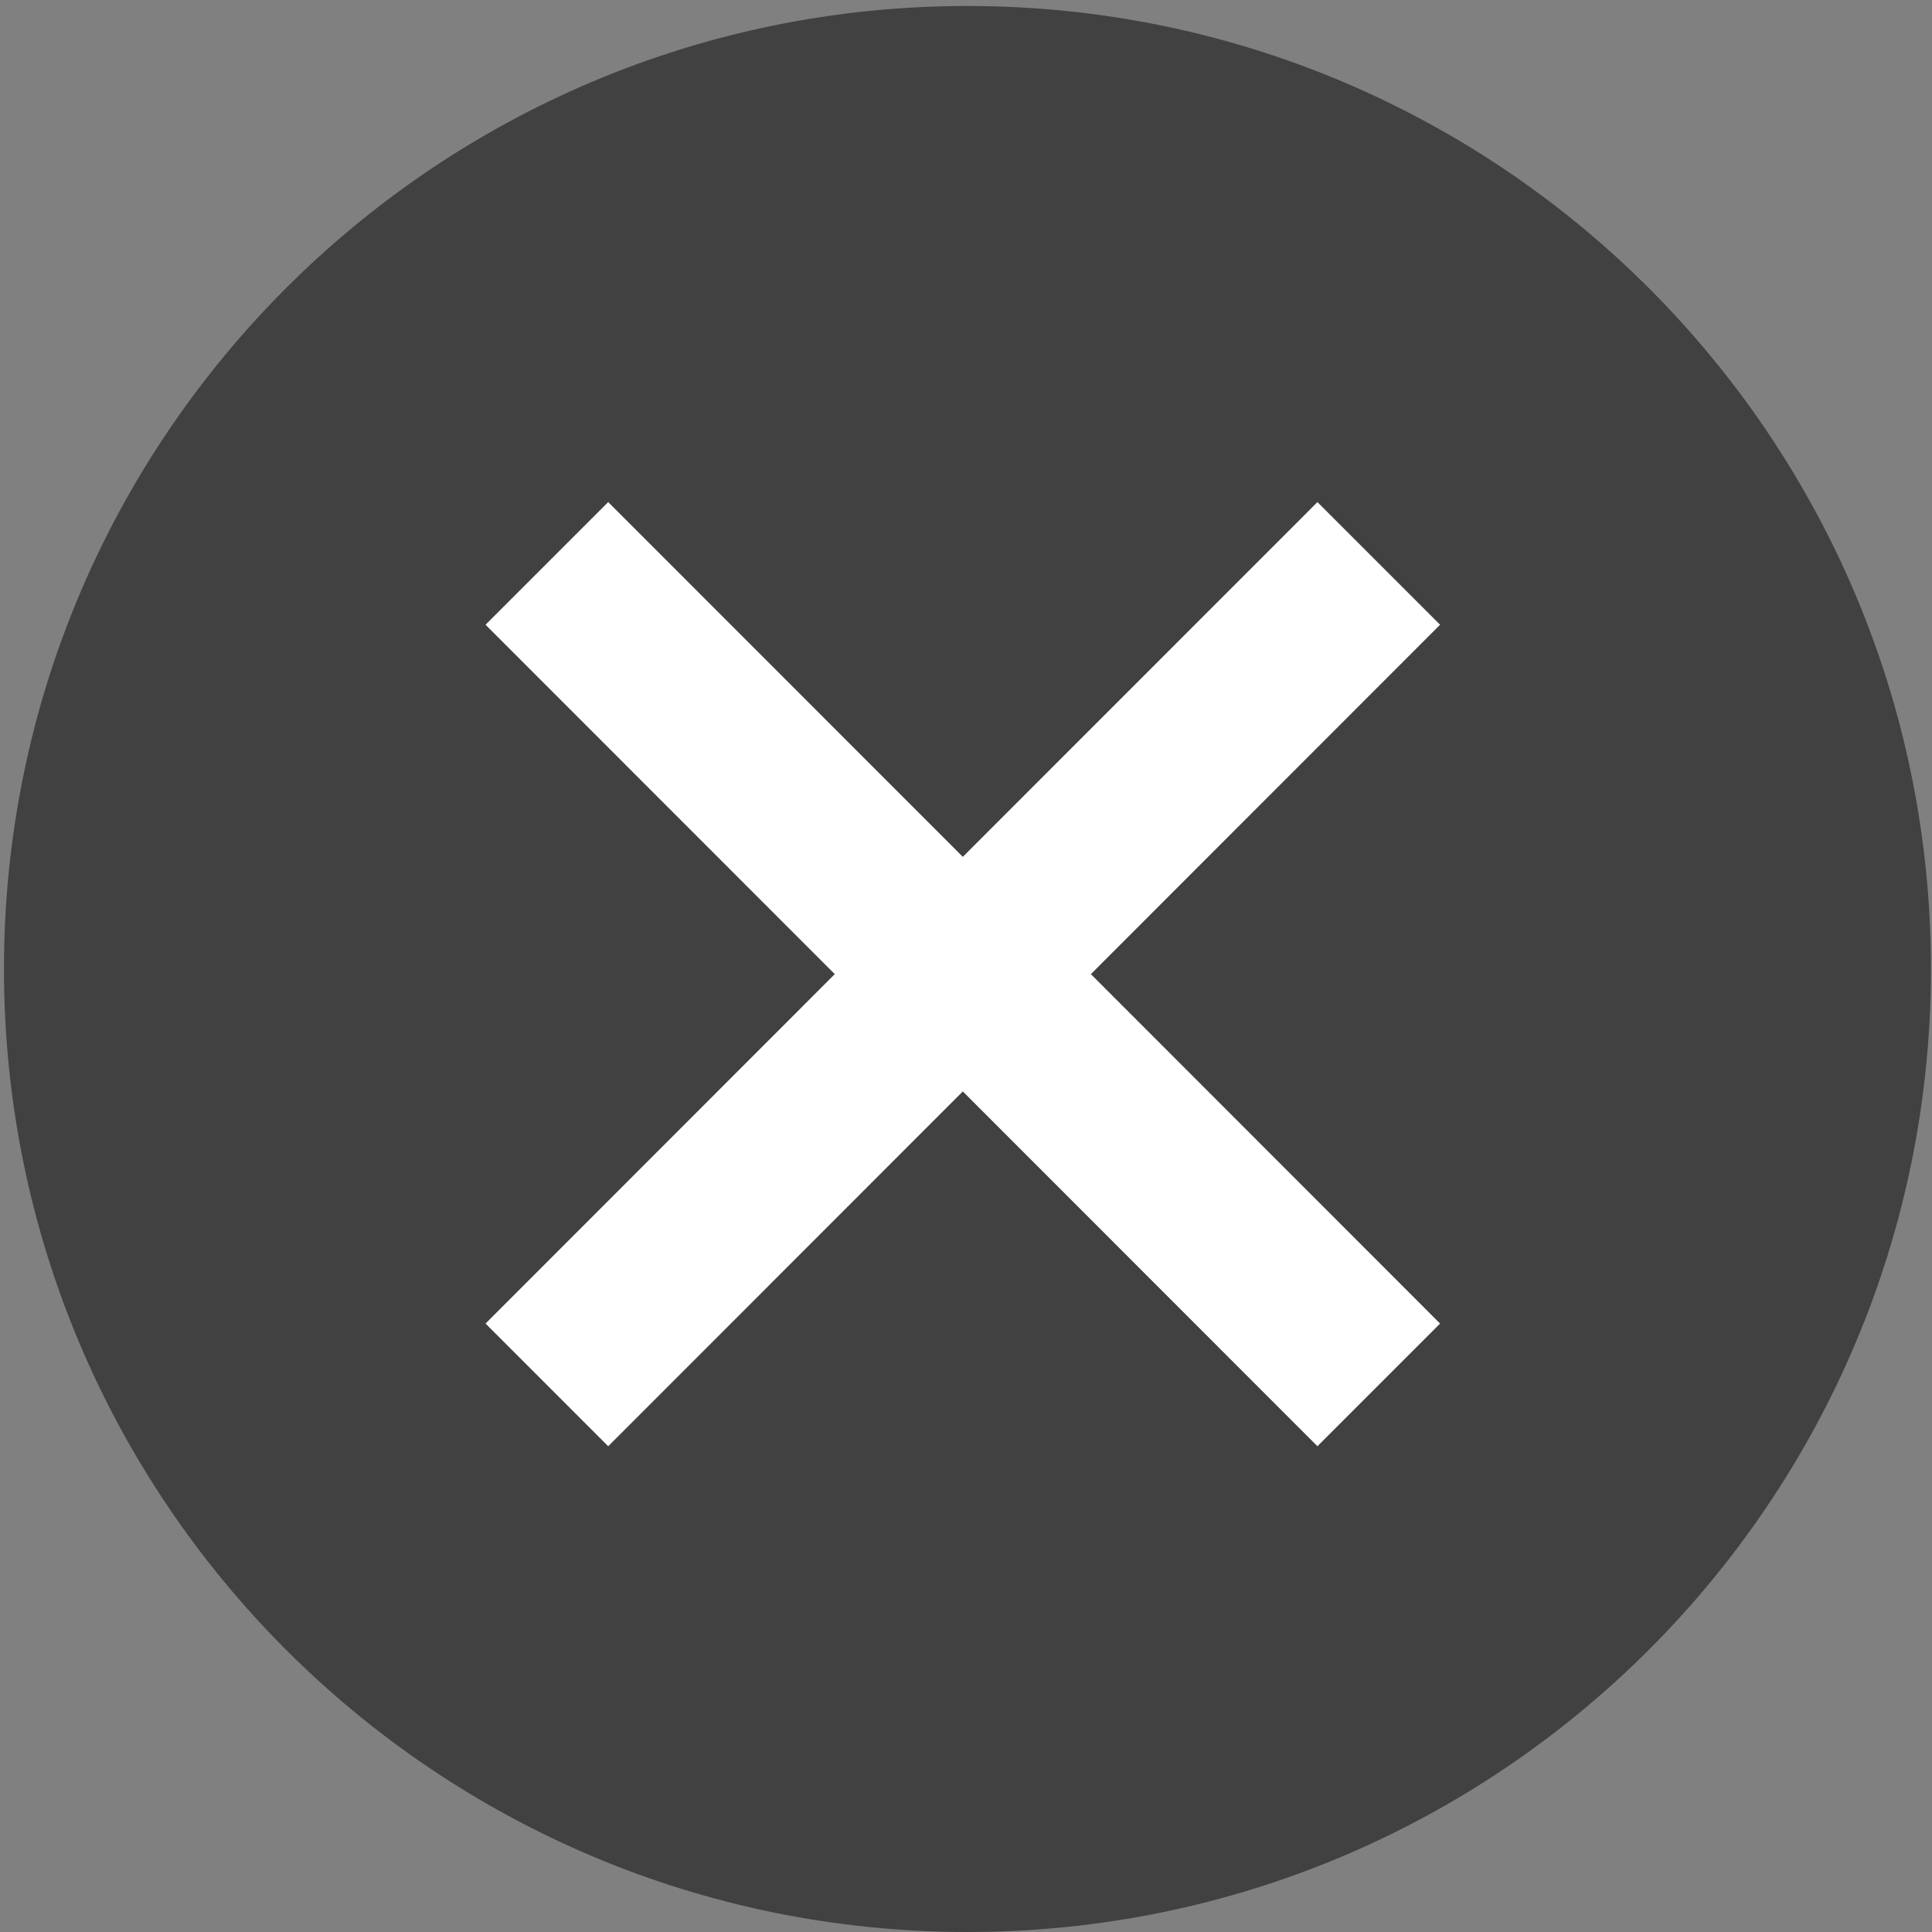
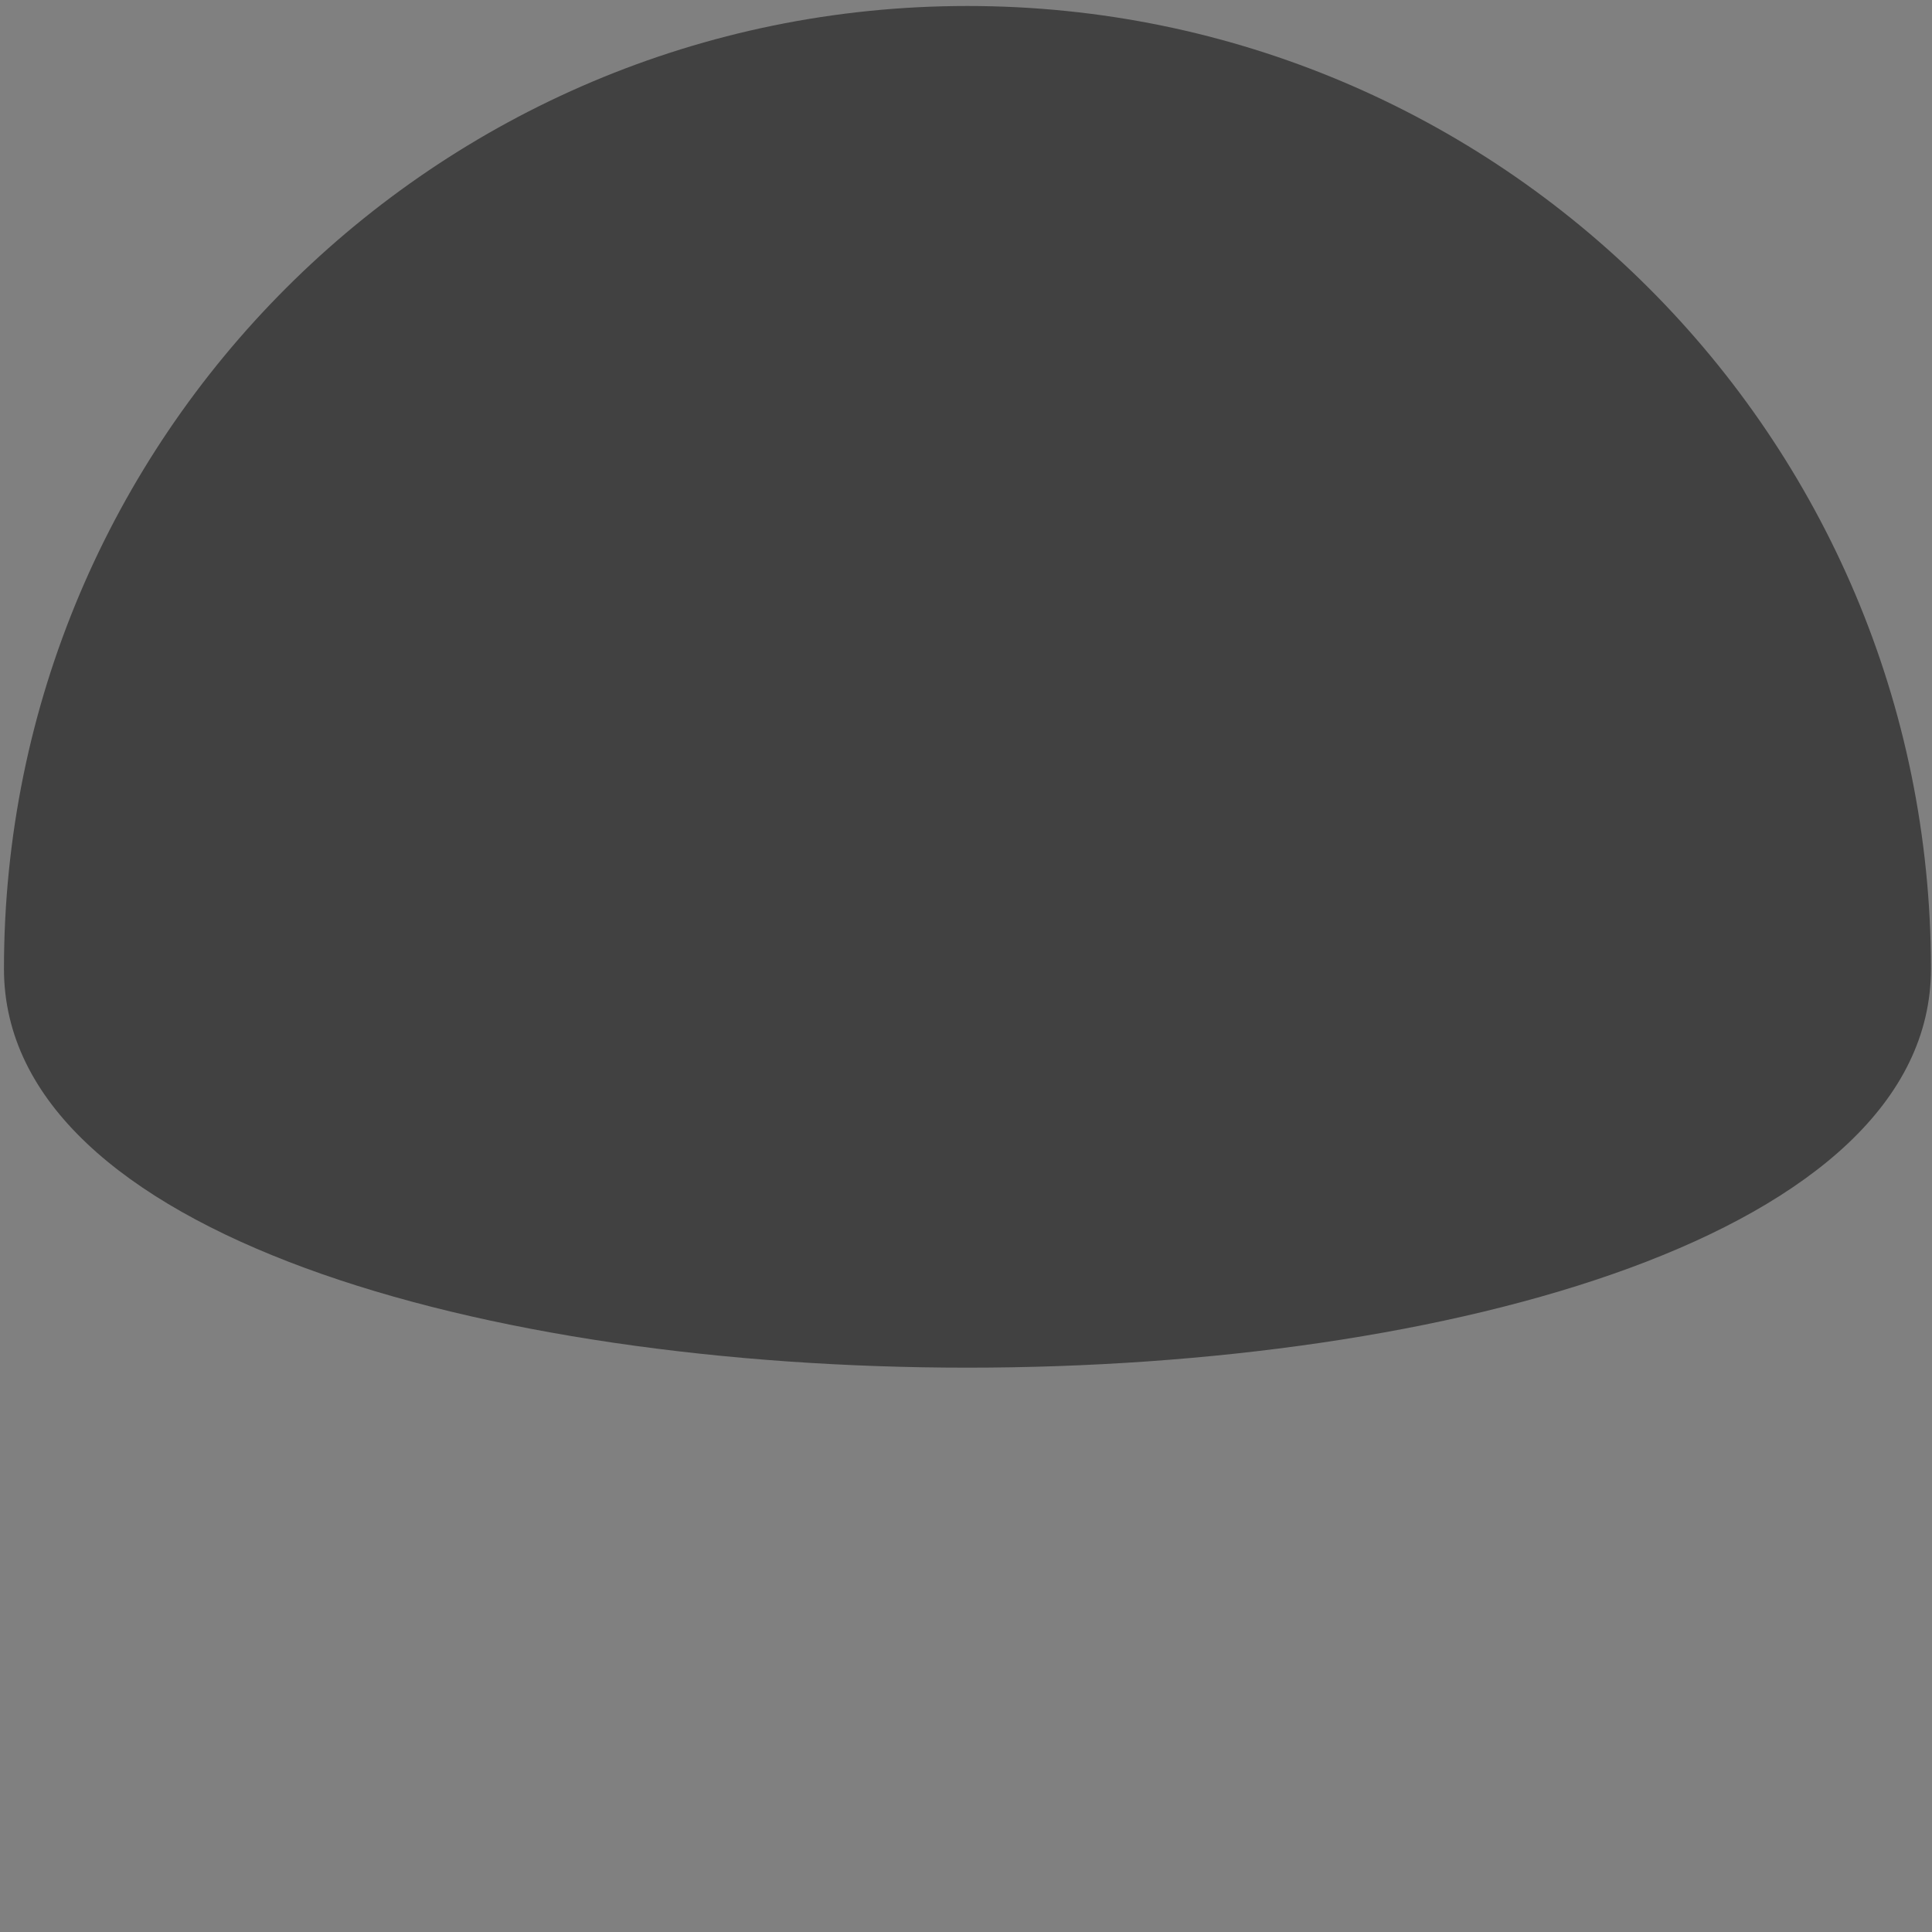
<svg xmlns="http://www.w3.org/2000/svg" version="1.1" id="Capa_1" x="0px" y="0px" width="200px" height="200px" viewBox="0 0 200 200" enable-background="new 0 0 200 200" xml:space="preserve">
  <rect x="0" y="0" width="200" height="200" fill="#808080" stroke="none" />
  <g>
-     <path fill="#414141" d="M0.41,100.292c0-55.041,44.648-99.672,99.741-99.672s99.74,44.632,99.74,99.672   c0,55.065-44.647,99.708-99.74,99.708S0.41,155.356,0.41,100.292z" />
+     <path fill="#414141" d="M0.41,100.292c0-55.041,44.648-99.672,99.741-99.672s99.74,44.632,99.74,99.672   S0.41,155.356,0.41,100.292z" />
  </g>
-   <polygon fill="#FFFFFF" points="149.077,64.673 136.381,51.976 99.671,88.701 62.961,51.976 50.264,64.673 86.415,100.842   50.264,137.014 62.961,149.714 99.671,112.986 136.381,149.714 149.077,137.014 112.927,100.842 " />
</svg>